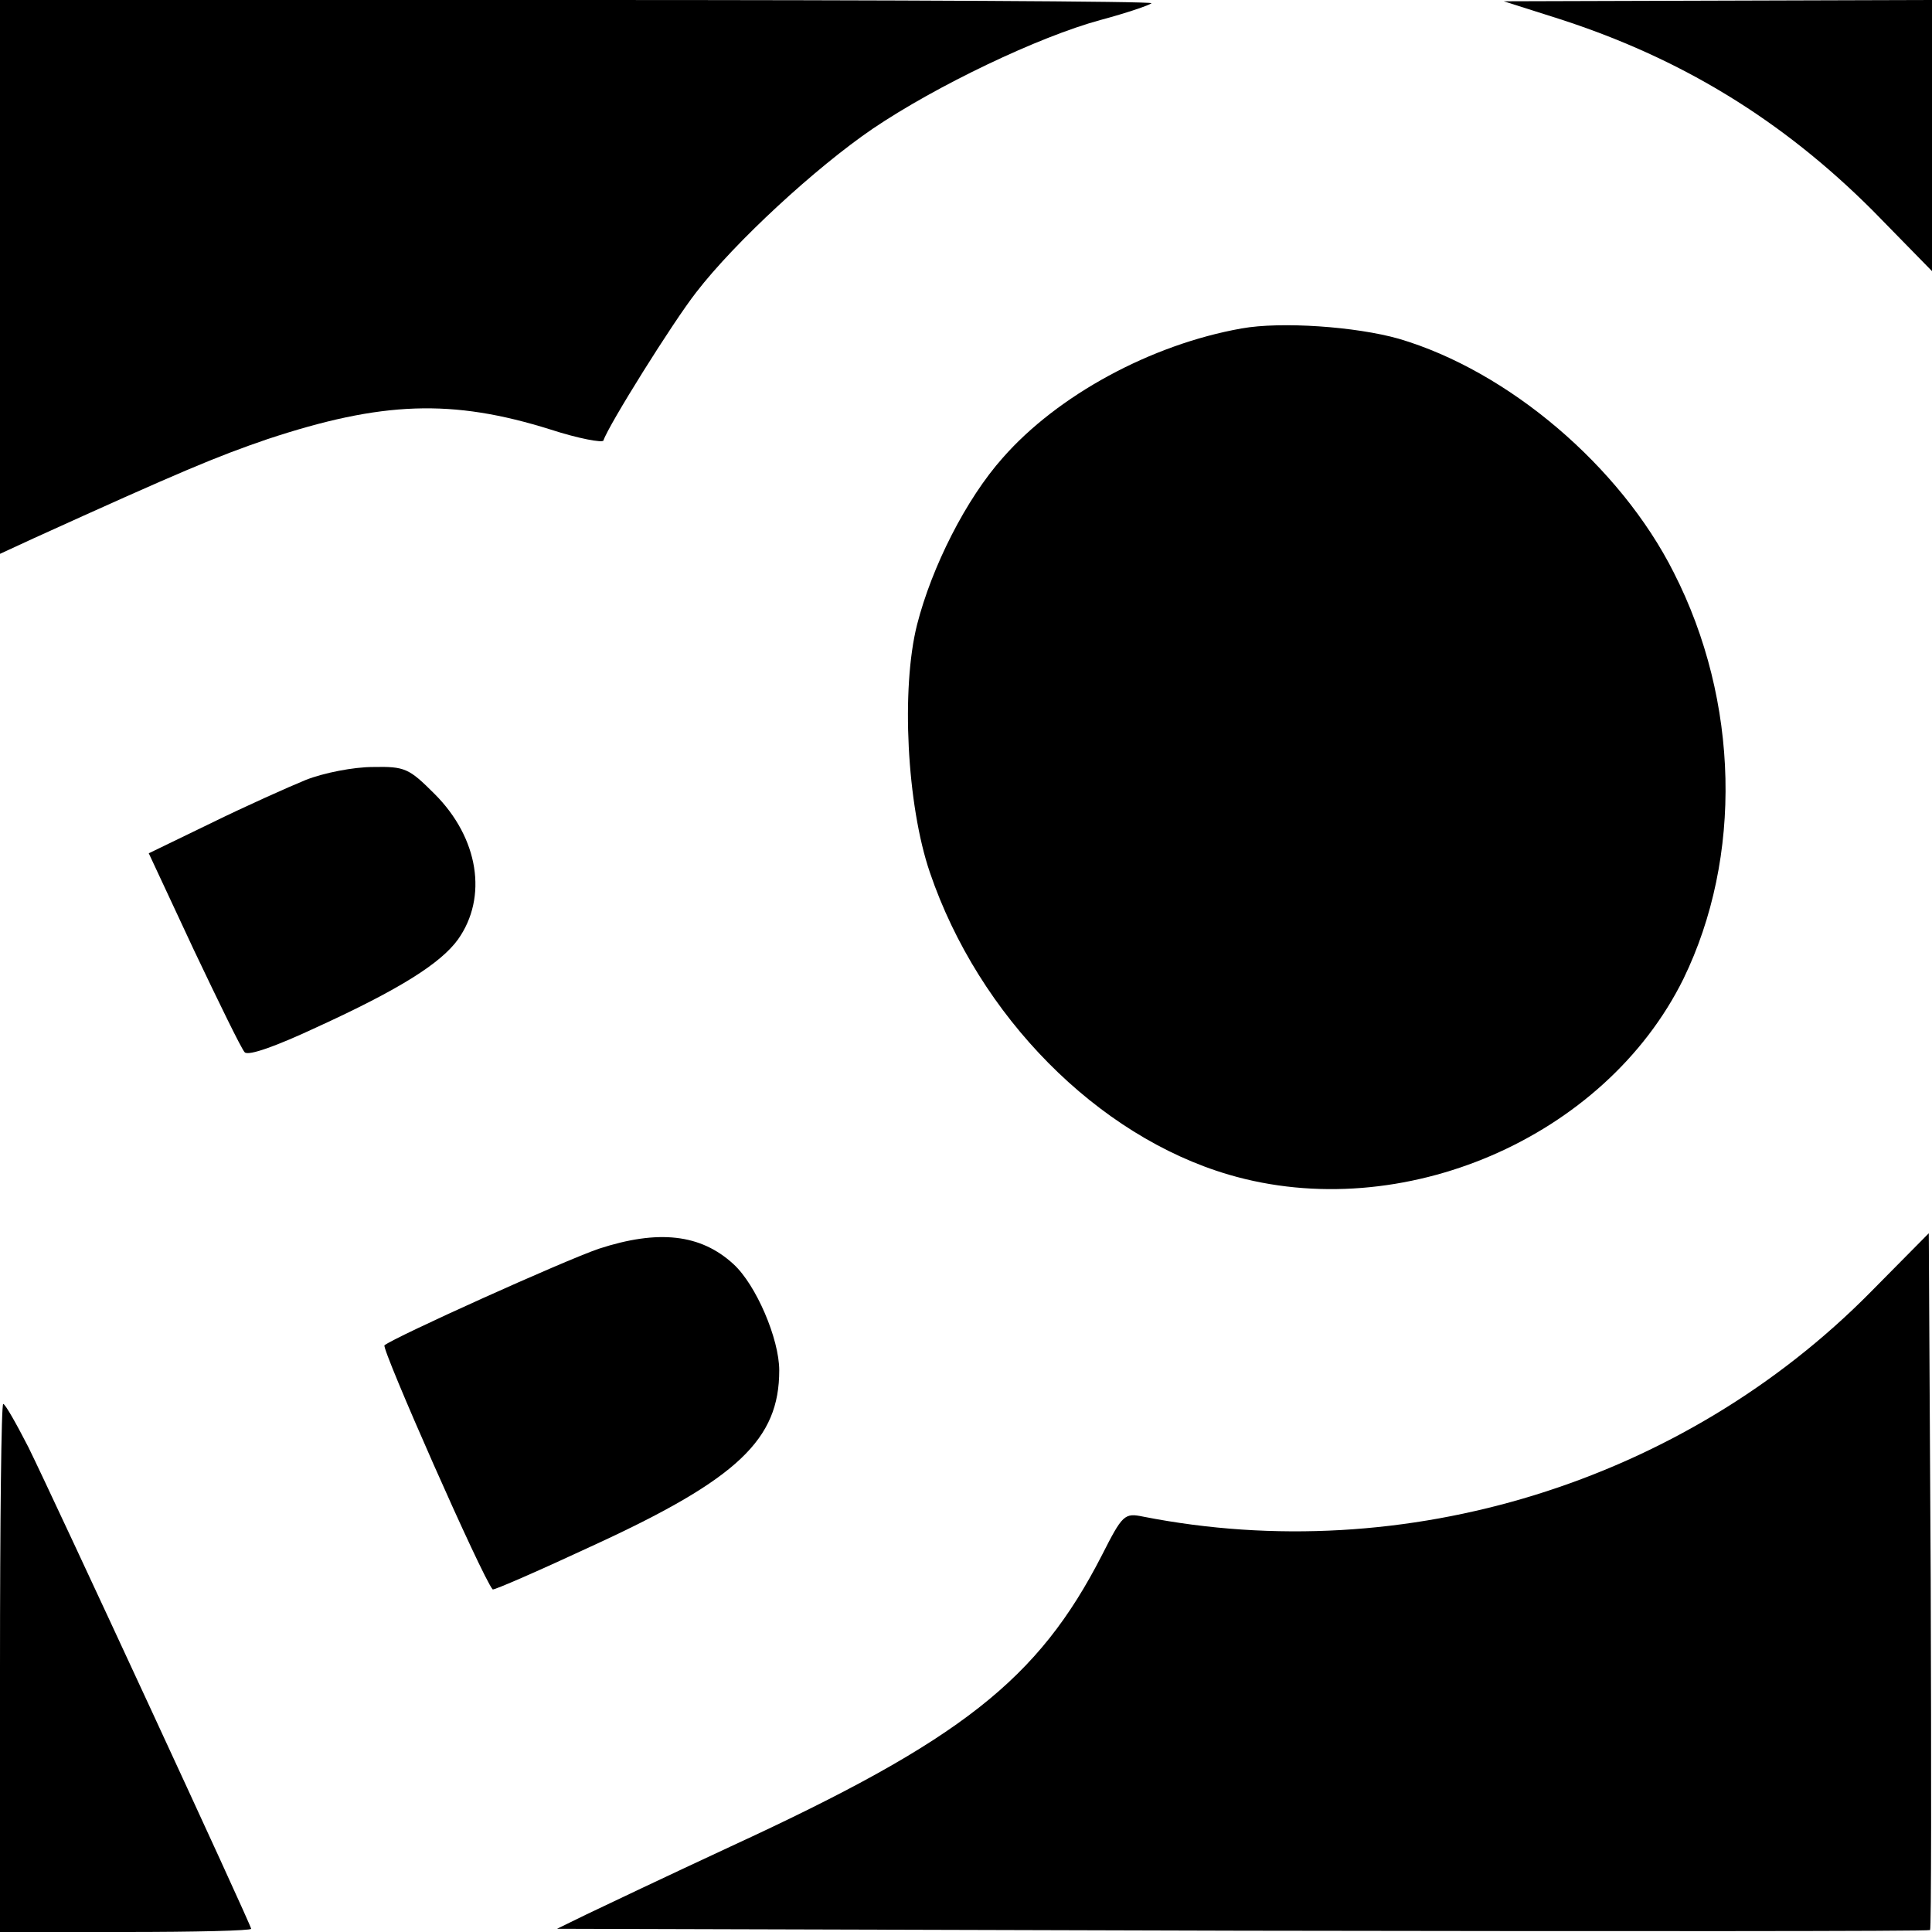
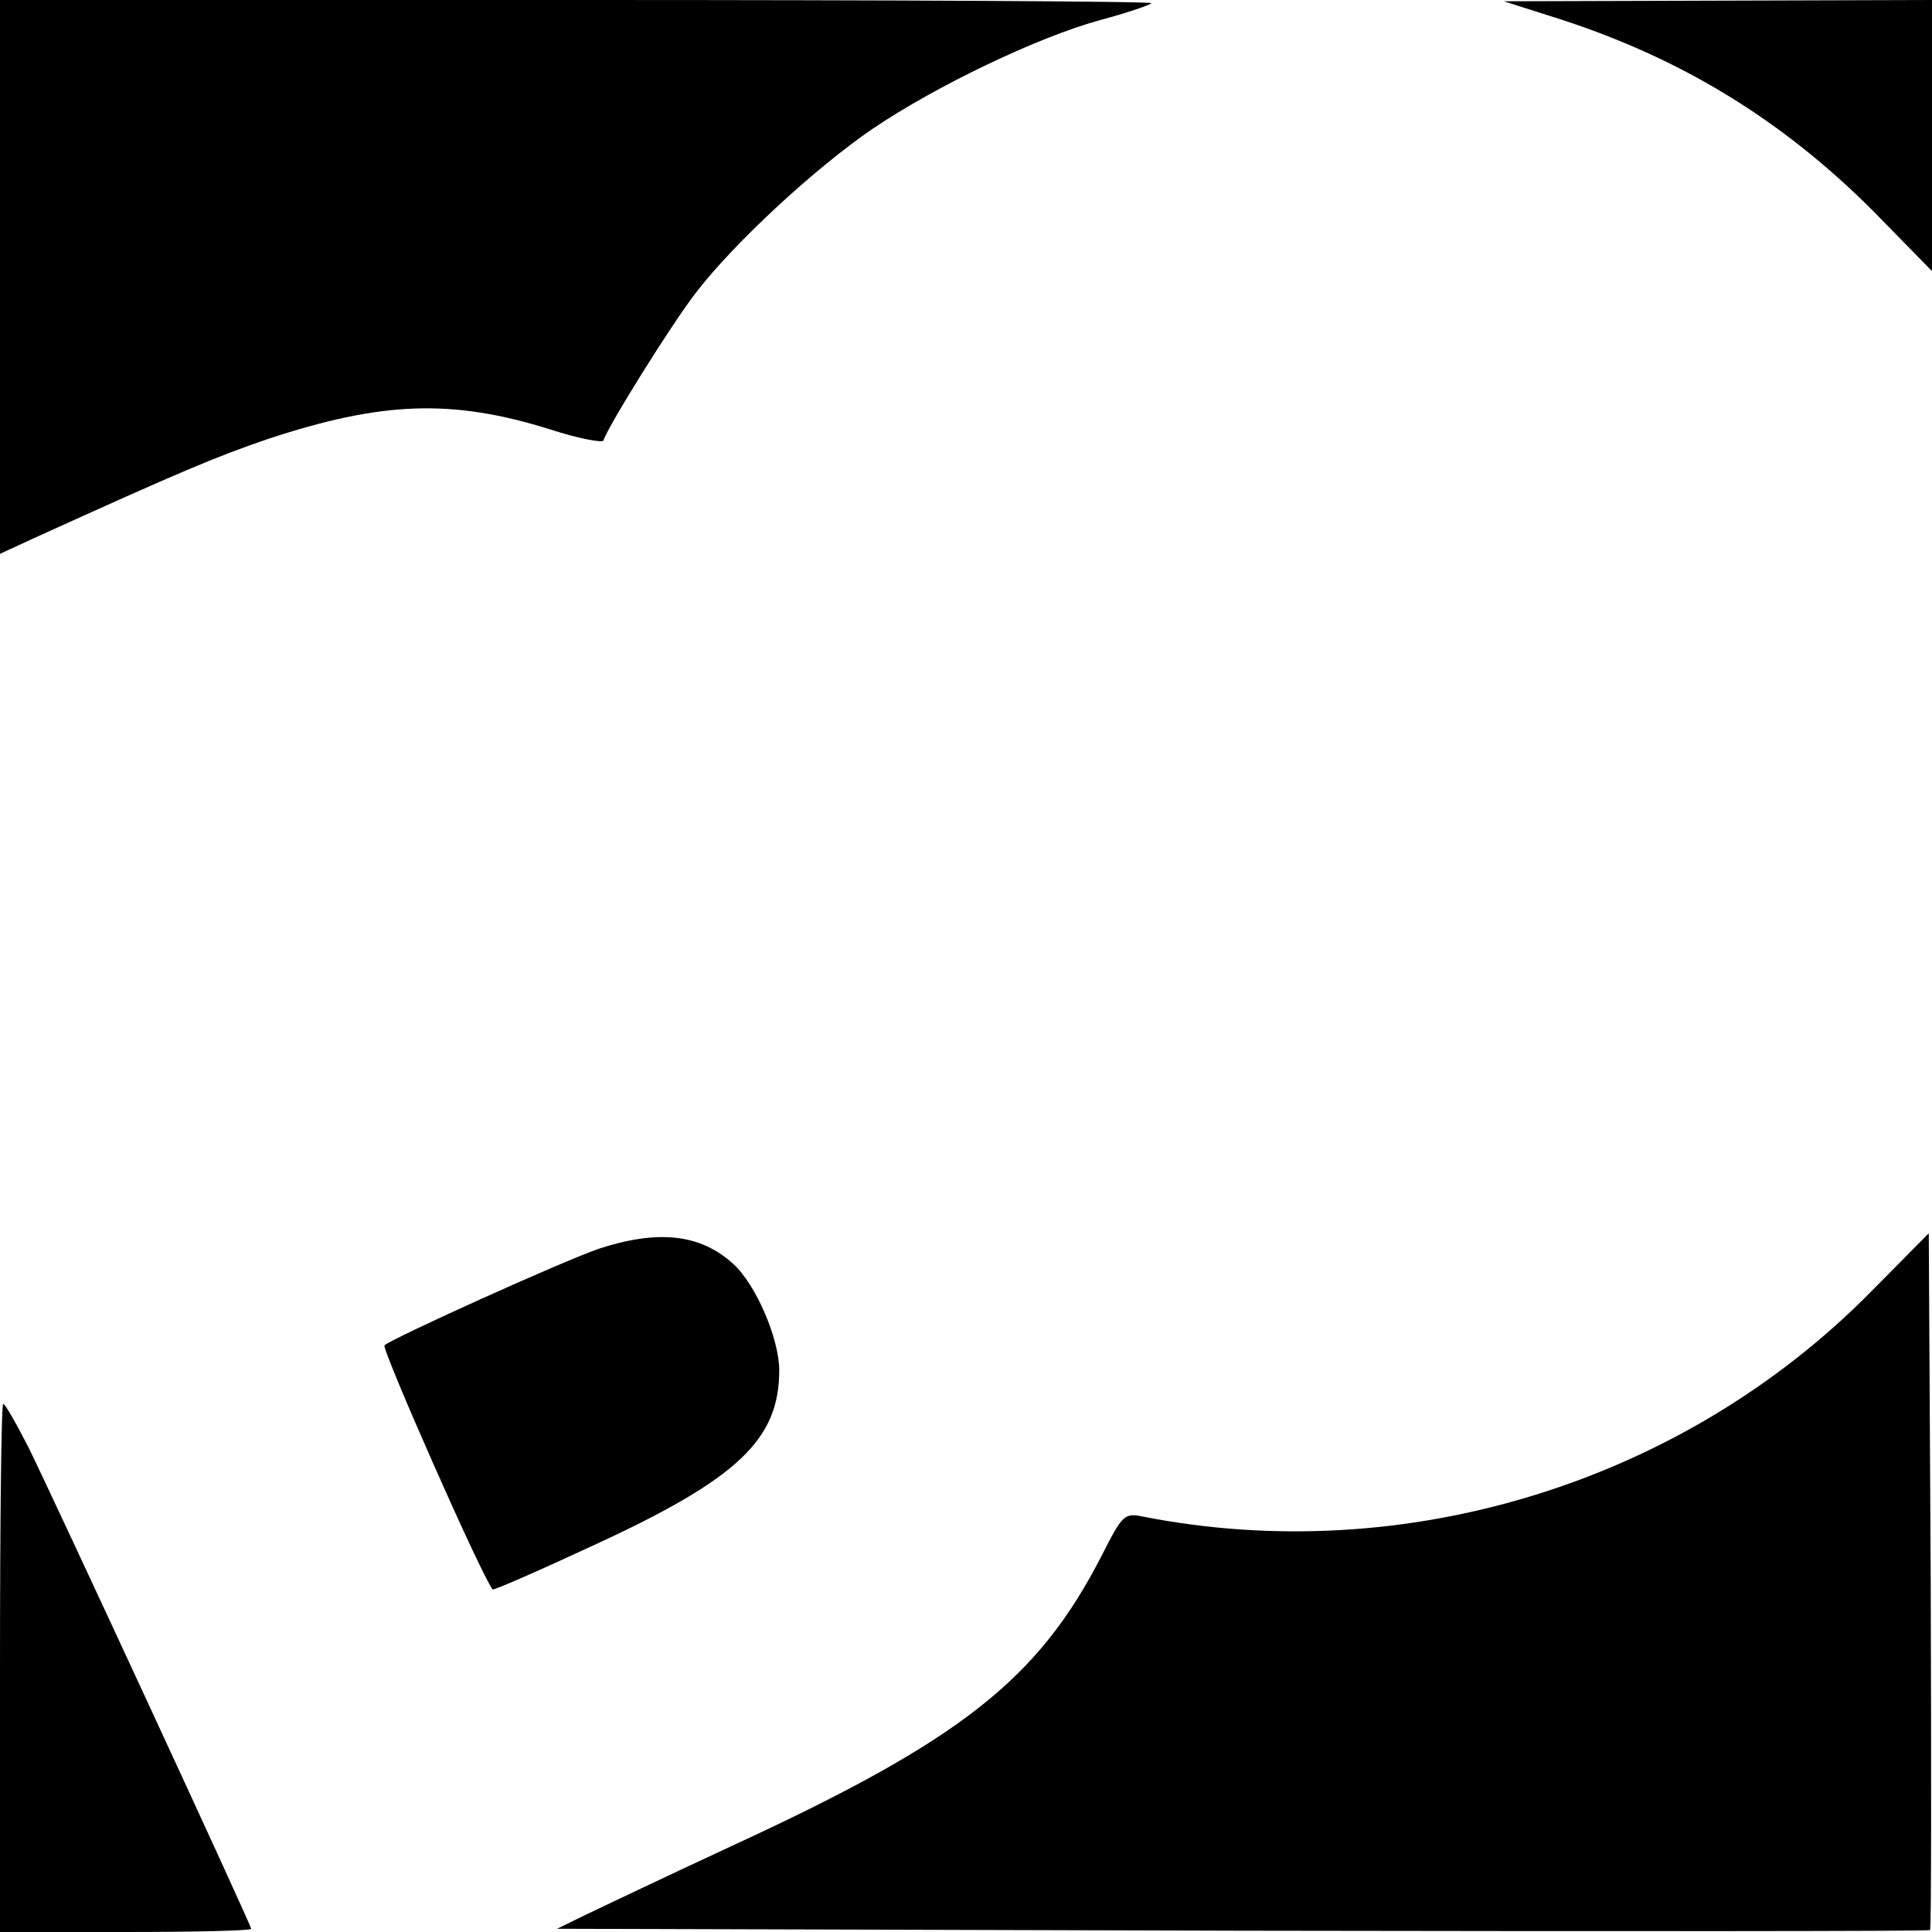
<svg xmlns="http://www.w3.org/2000/svg" version="1.0" width="300pt" height="300pt" viewBox="0 0 300 300" preserveAspectRatio="xMidYMid meet">
  <g transform="translate(0,300) scale(0.1,-0.1)" fill="#000000" stroke="none">
    <path d="M0 2570 l0 -430 52 24 c229 104 284 127 363 154 178 59 287 63 440 15 43 -14 81 -21 82 -17 8 24 108 184 144 230 60 78 186 194 274 254 99 67 258 143 354 169 41 11 76 23 79 26 3 3 -398 5 -891 5 l-897 0 0 -430z" />
    <path d="M2420 2971 c190 -61 347 -157 488 -298 l92 -94 0 211 0 210 -332 -1 -333 -1 85 -27z" />
-     <path d="M1928 2490 c-141 -25 -286 -104 -371 -201 -57 -64 -110 -169 -133 -259 -25 -99 -16 -280 20 -385 76 -223 260 -409 464 -469 269 -79 584 57 706 304 92 189 87 431 -15 631 -83 165 -257 313 -427 363 -67 19 -183 27 -244 16z" />
-     <path d="M475 1789 c-27 -11 -94 -41 -147 -67 l-97 -47 70 -150 c39 -82 74 -154 79 -159 6 -6 50 10 112 39 129 59 192 99 219 136 47 66 32 158 -36 226 -40 40 -46 43 -96 42 -30 0 -76 -9 -104 -20z" />
    <path d="M2905 994 c-292 -296 -723 -429 -1130 -349 -29 6 -32 3 -64 -60 -99 -193 -218 -287 -576 -452 -99 -46 -200 -94 -225 -106 l-45 -22 1064 -3 c585 -1 1066 -1 1068 1 2 2 2 246 1 543 l-3 539 -90 -91z" />
    <path d="M930 1061 c-53 -18 -317 -137 -333 -150 -5 -5 152 -361 168 -379 1 -2 74 30 160 70 221 102 285 163 285 270 0 49 -36 133 -71 165 -51 47 -117 54 -209 24z" />
    <path d="M0 410 l0 -410 195 0 c107 0 195 2 195 5 0 6 -307 669 -346 748 -19 37 -36 67 -39 67 -3 0 -5 -184 -5 -410z" />
  </g>
</svg>